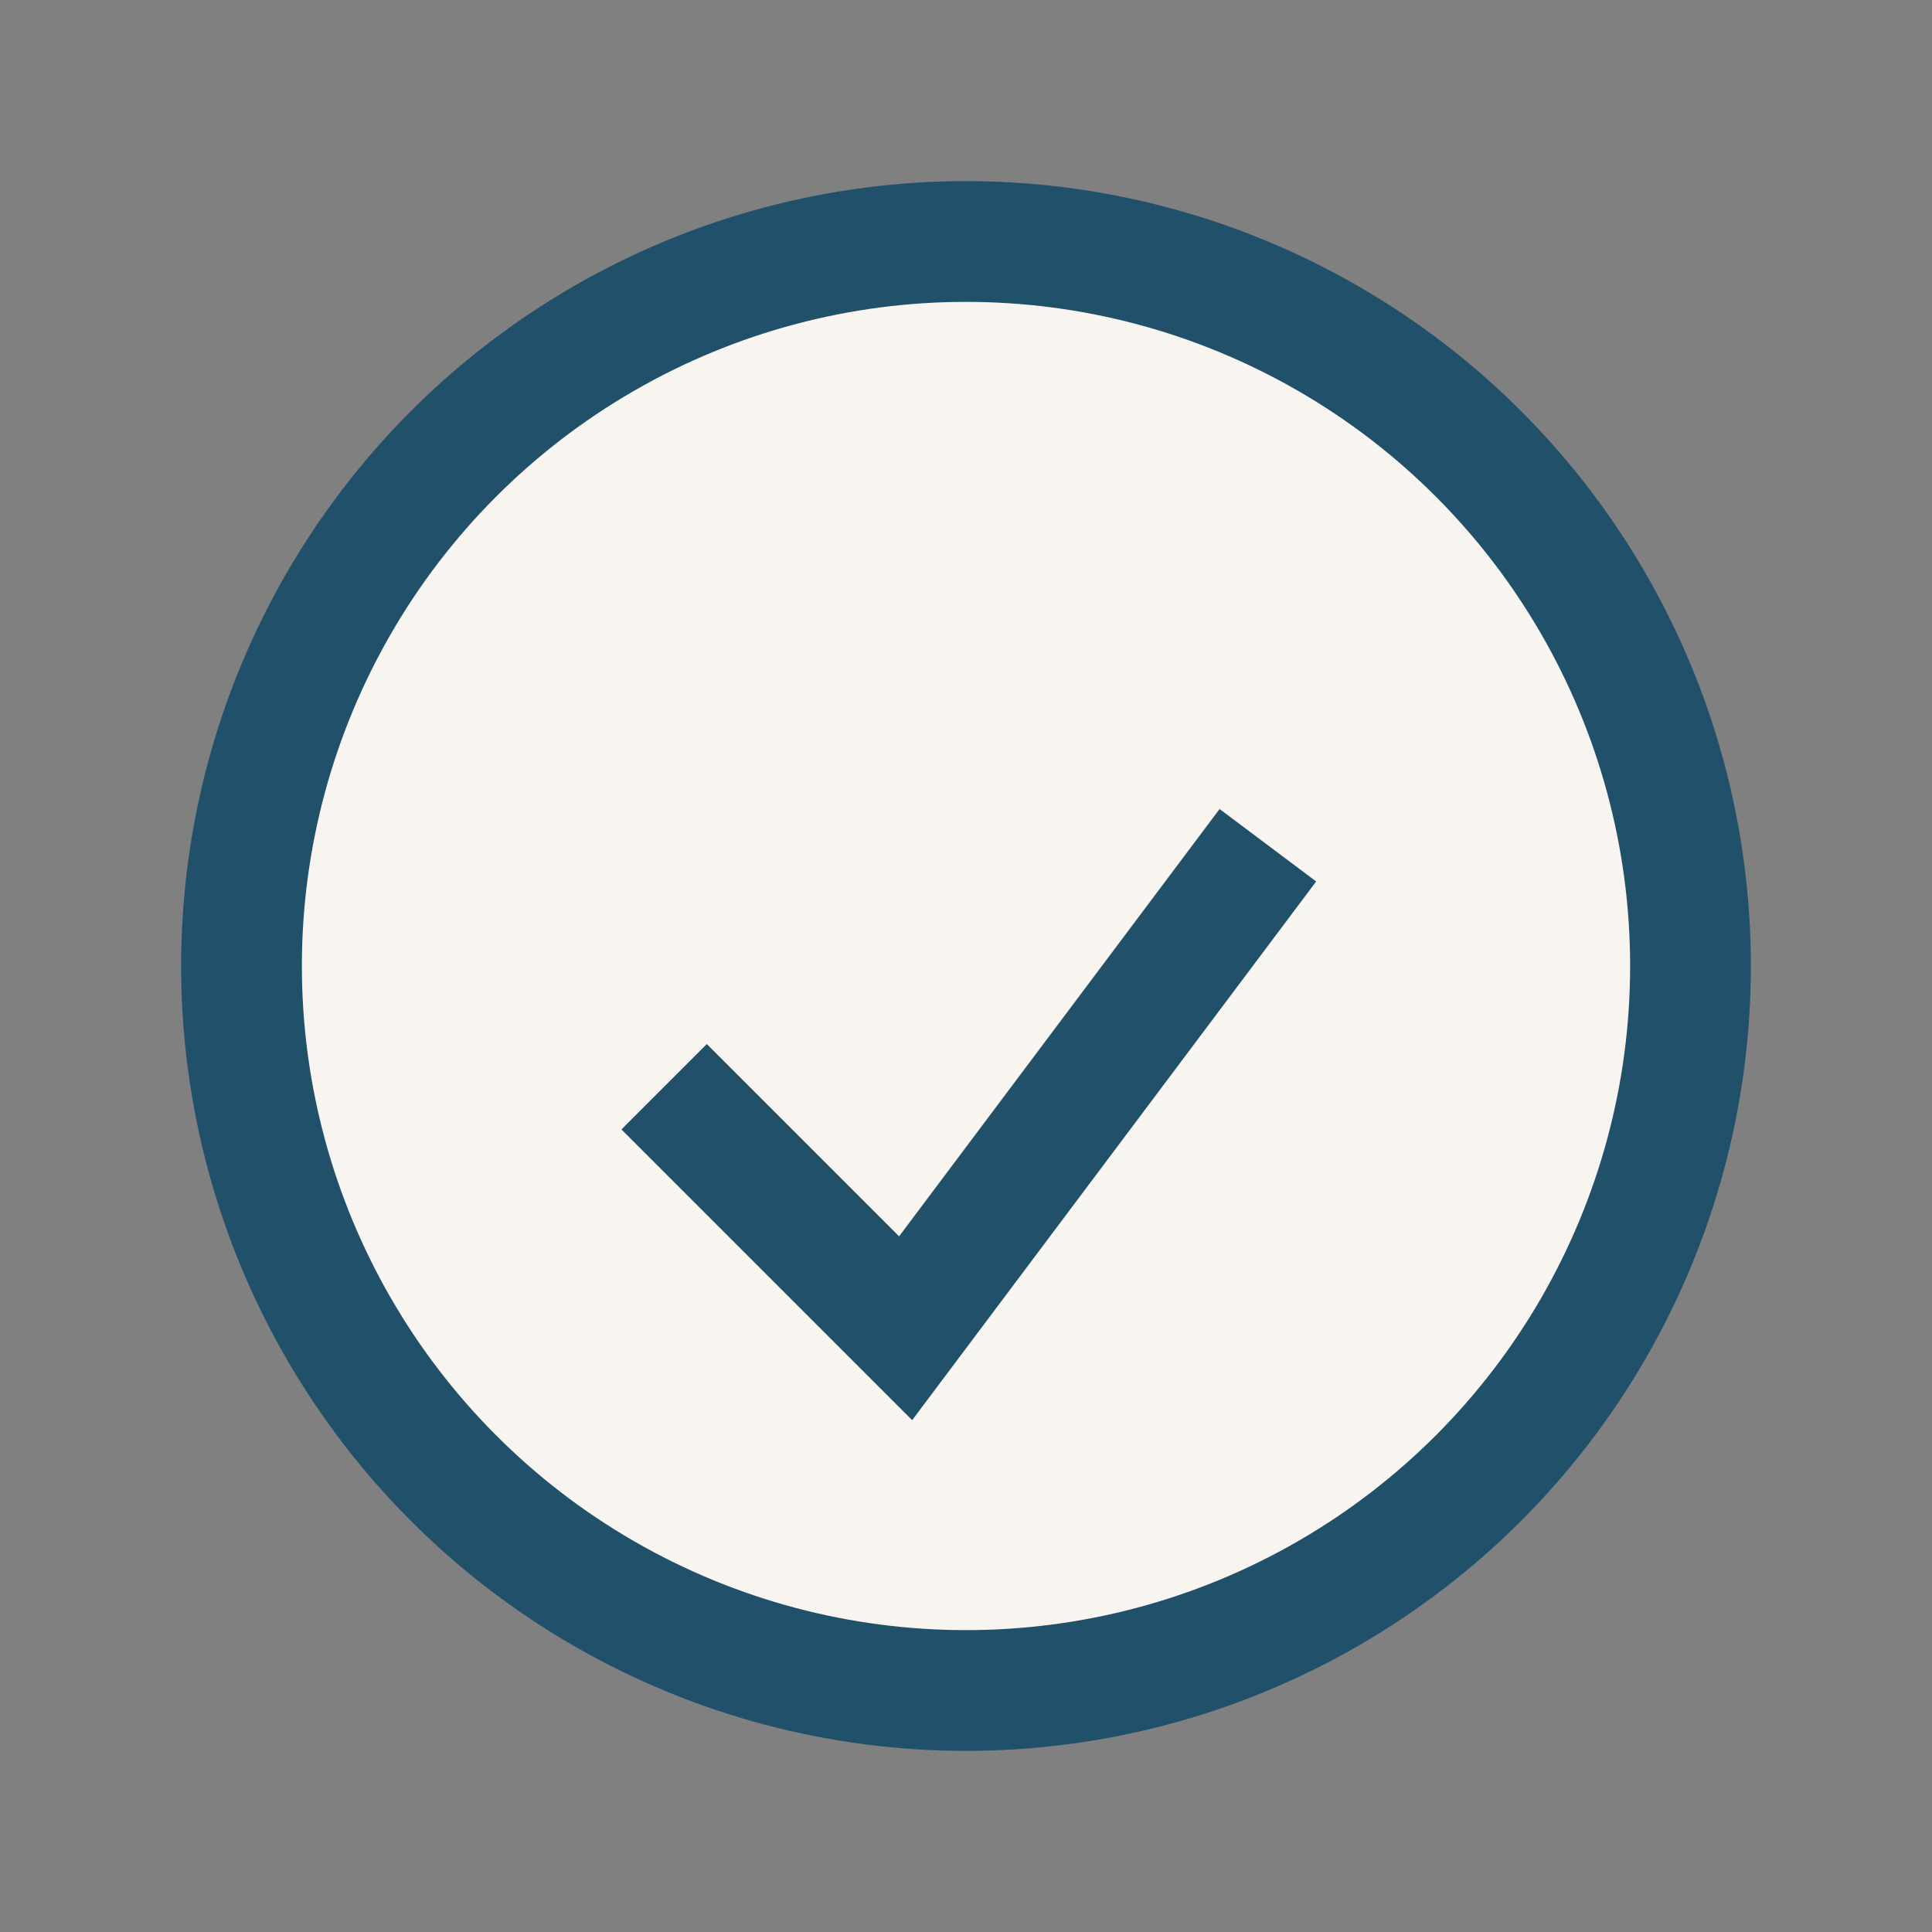
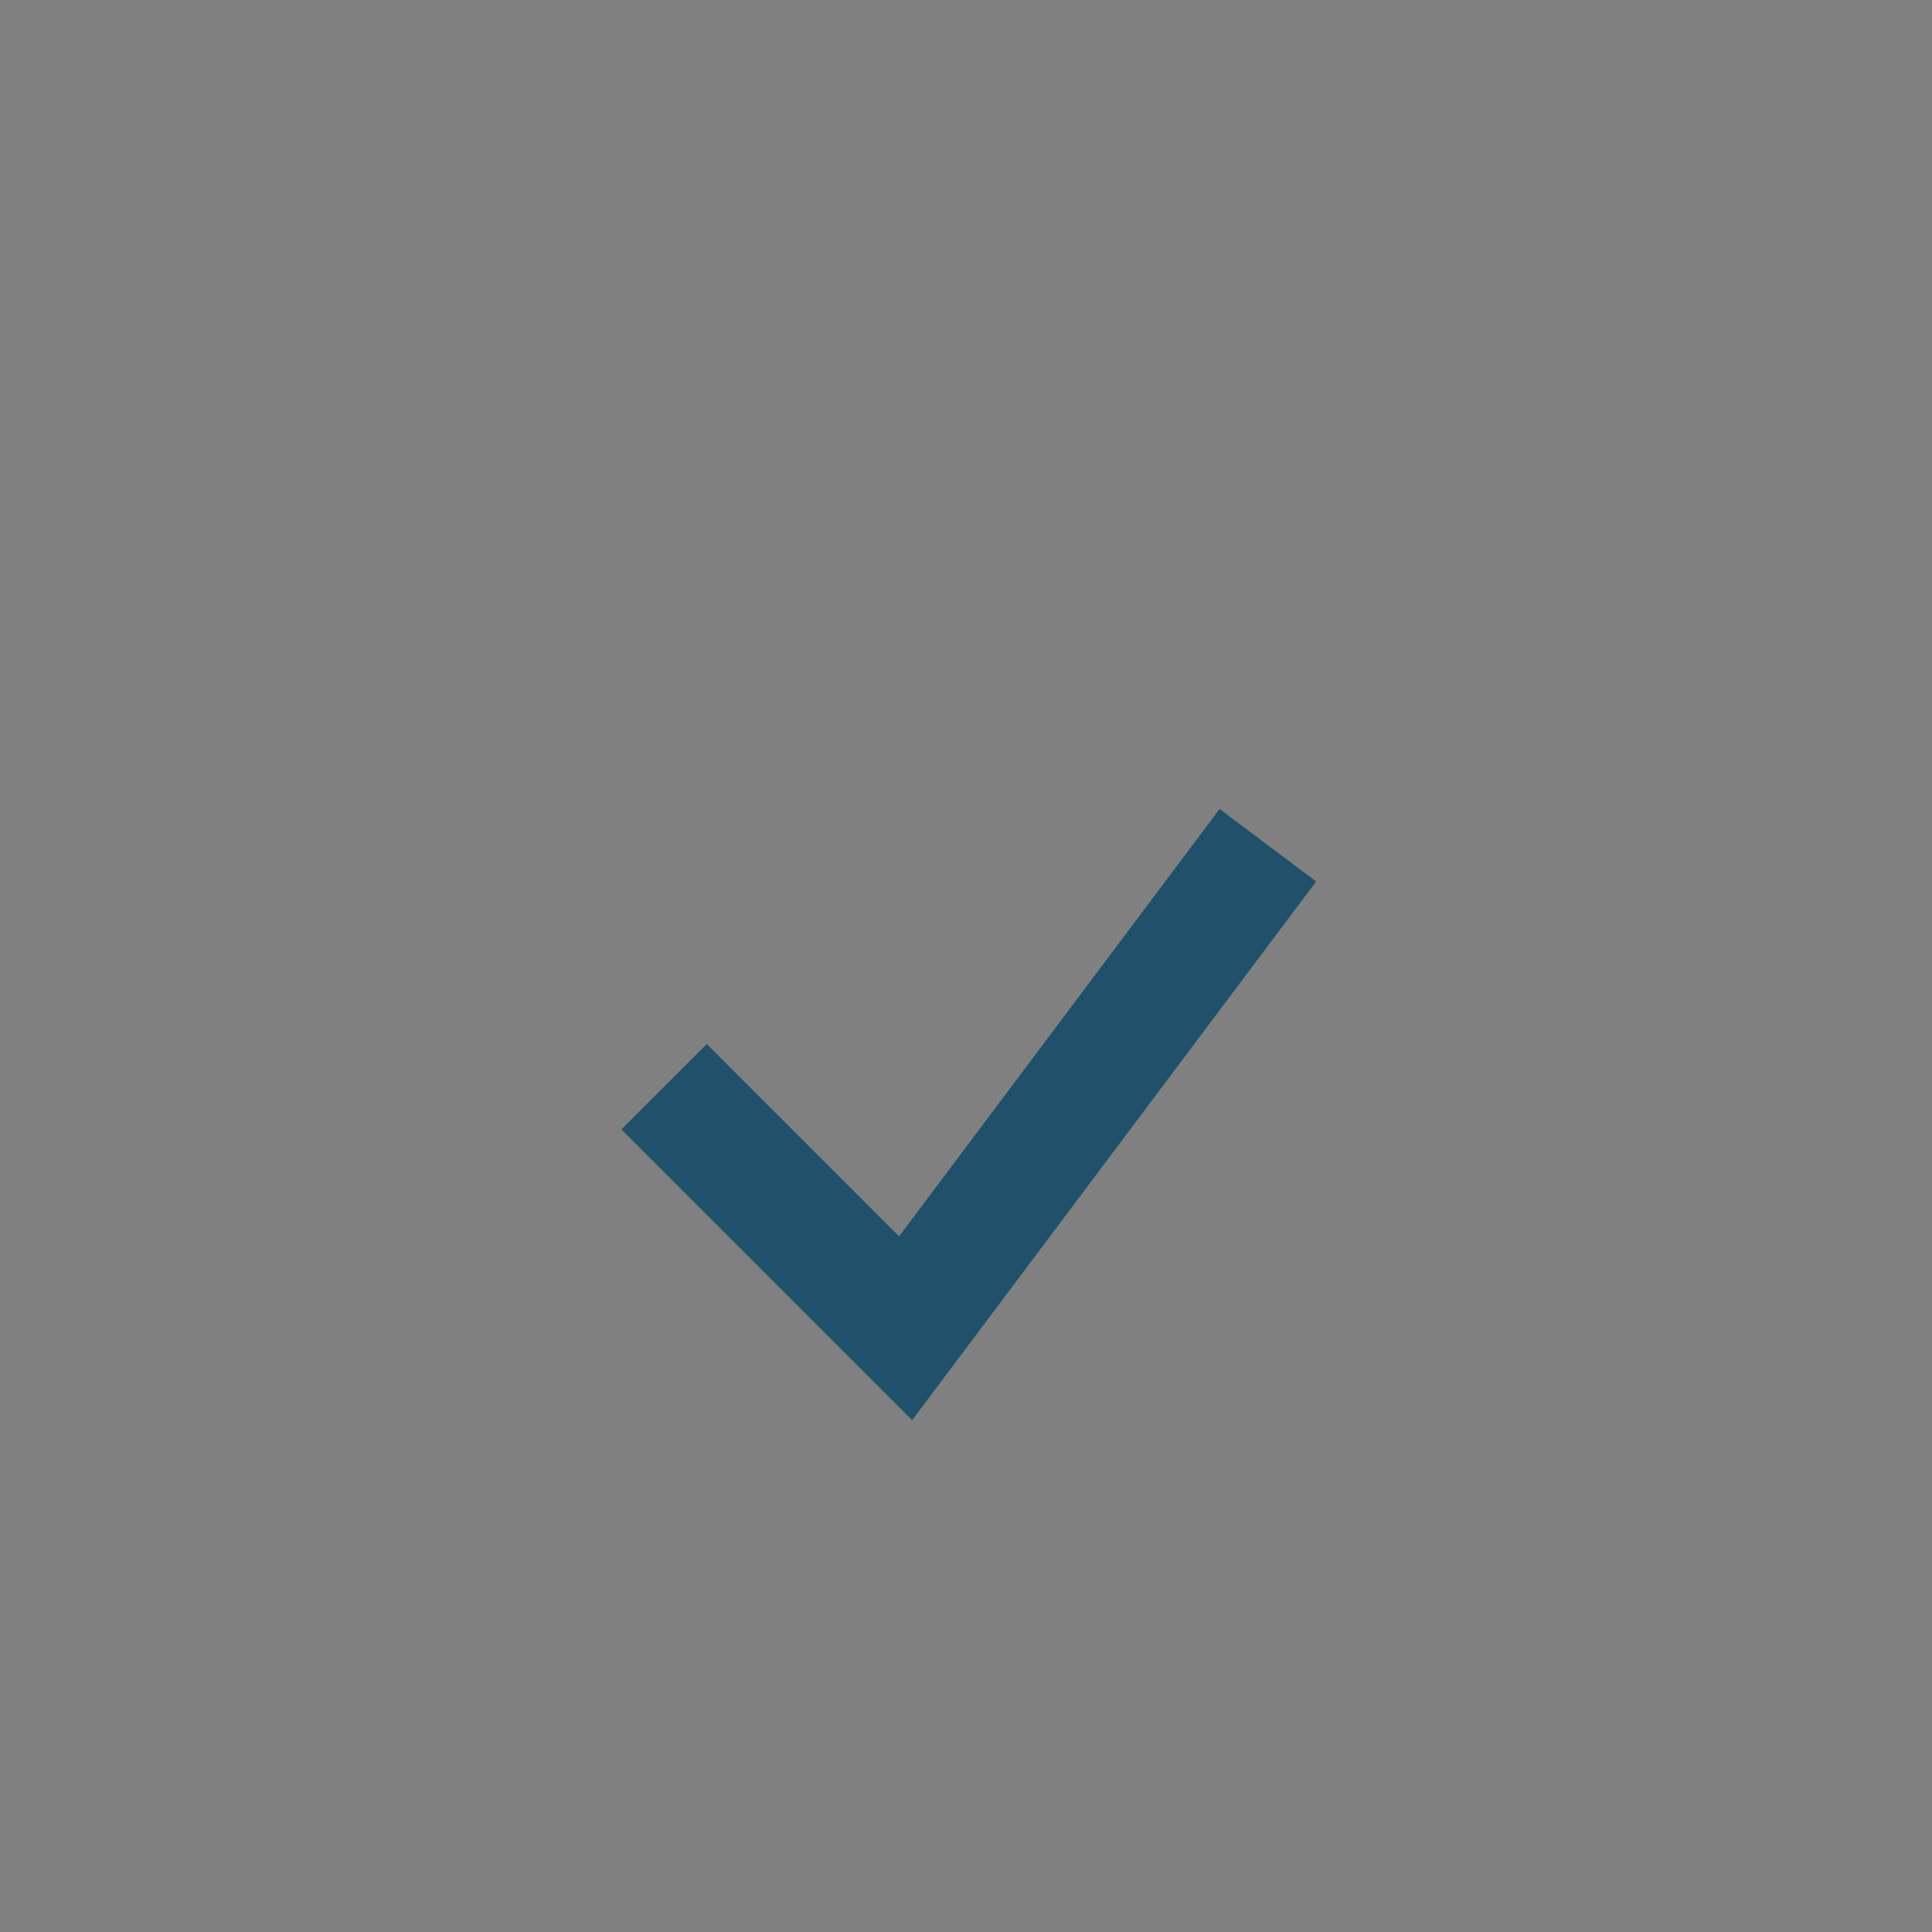
<svg xmlns="http://www.w3.org/2000/svg" width="32" height="32" viewBox="0 0 32 32">
  <rect x="0" y="0" width="32" height="32" fill="#808080" stroke="none" />
-   <circle cx="16" cy="16" r="12" fill="#F8F5F0" stroke="#21506B" stroke-width="2" />
  <path d="M11 18l4 4 6-8" fill="none" stroke="#21506B" stroke-width="2" />
</svg>